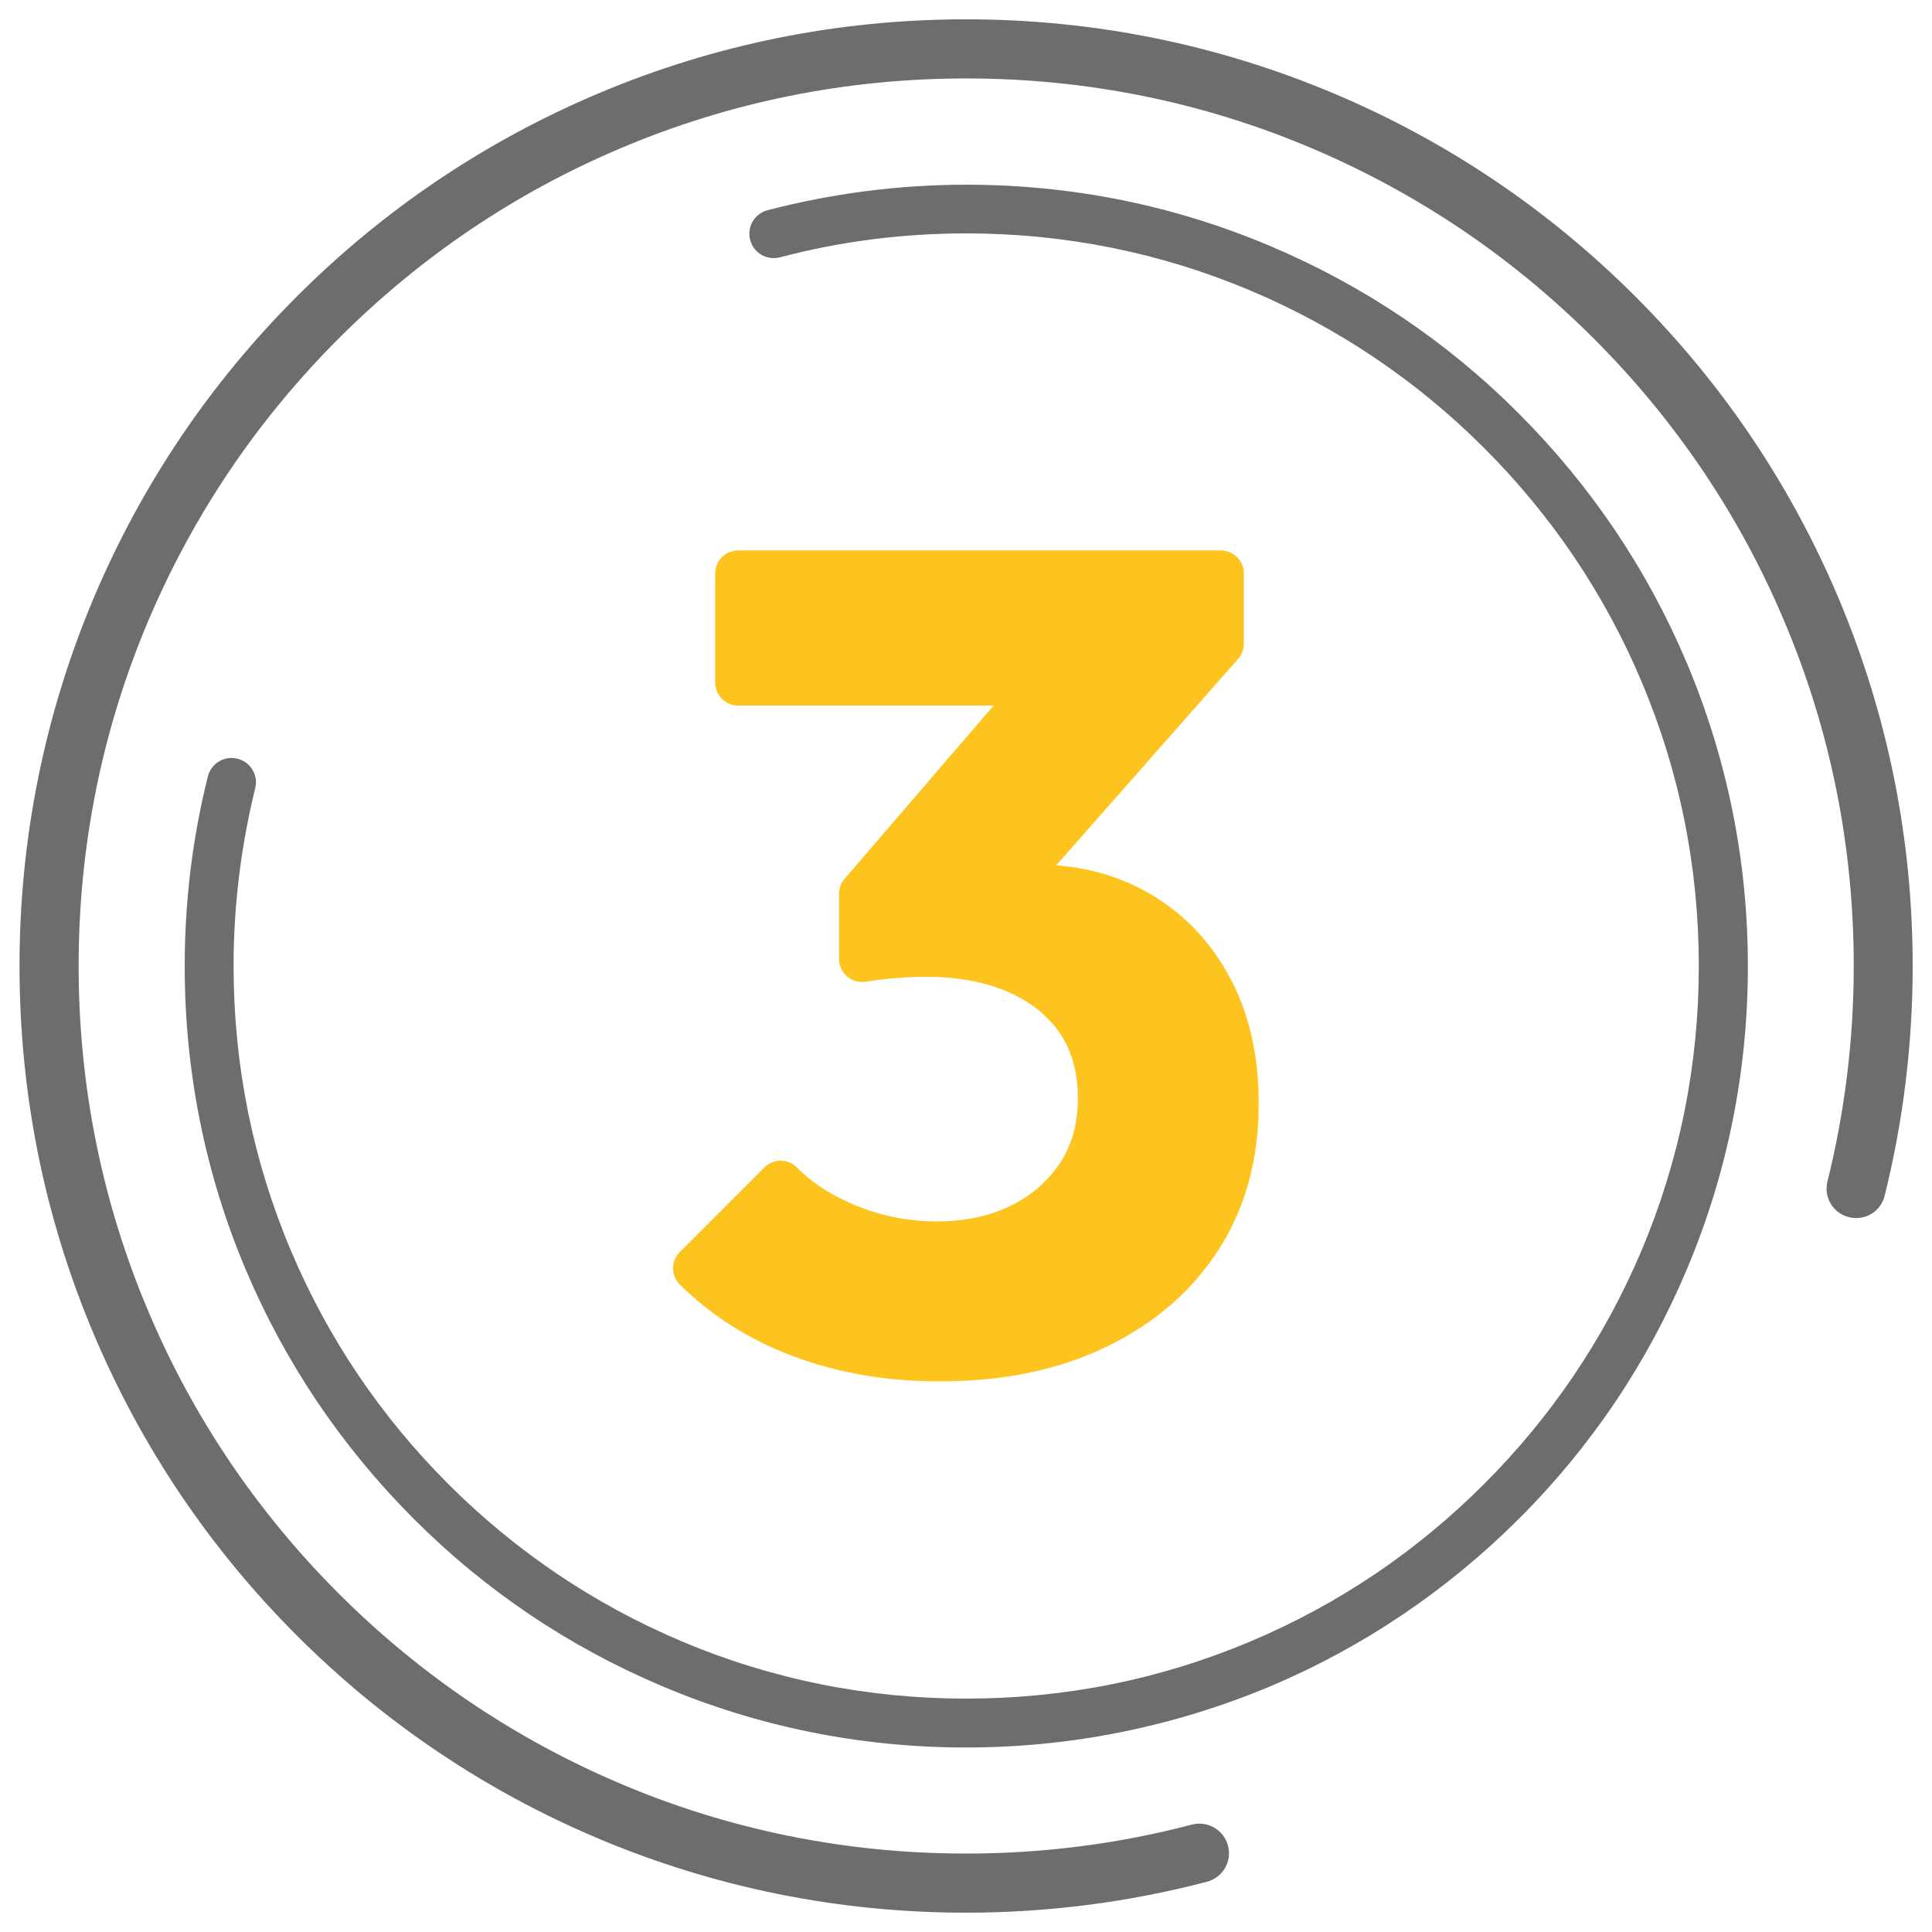
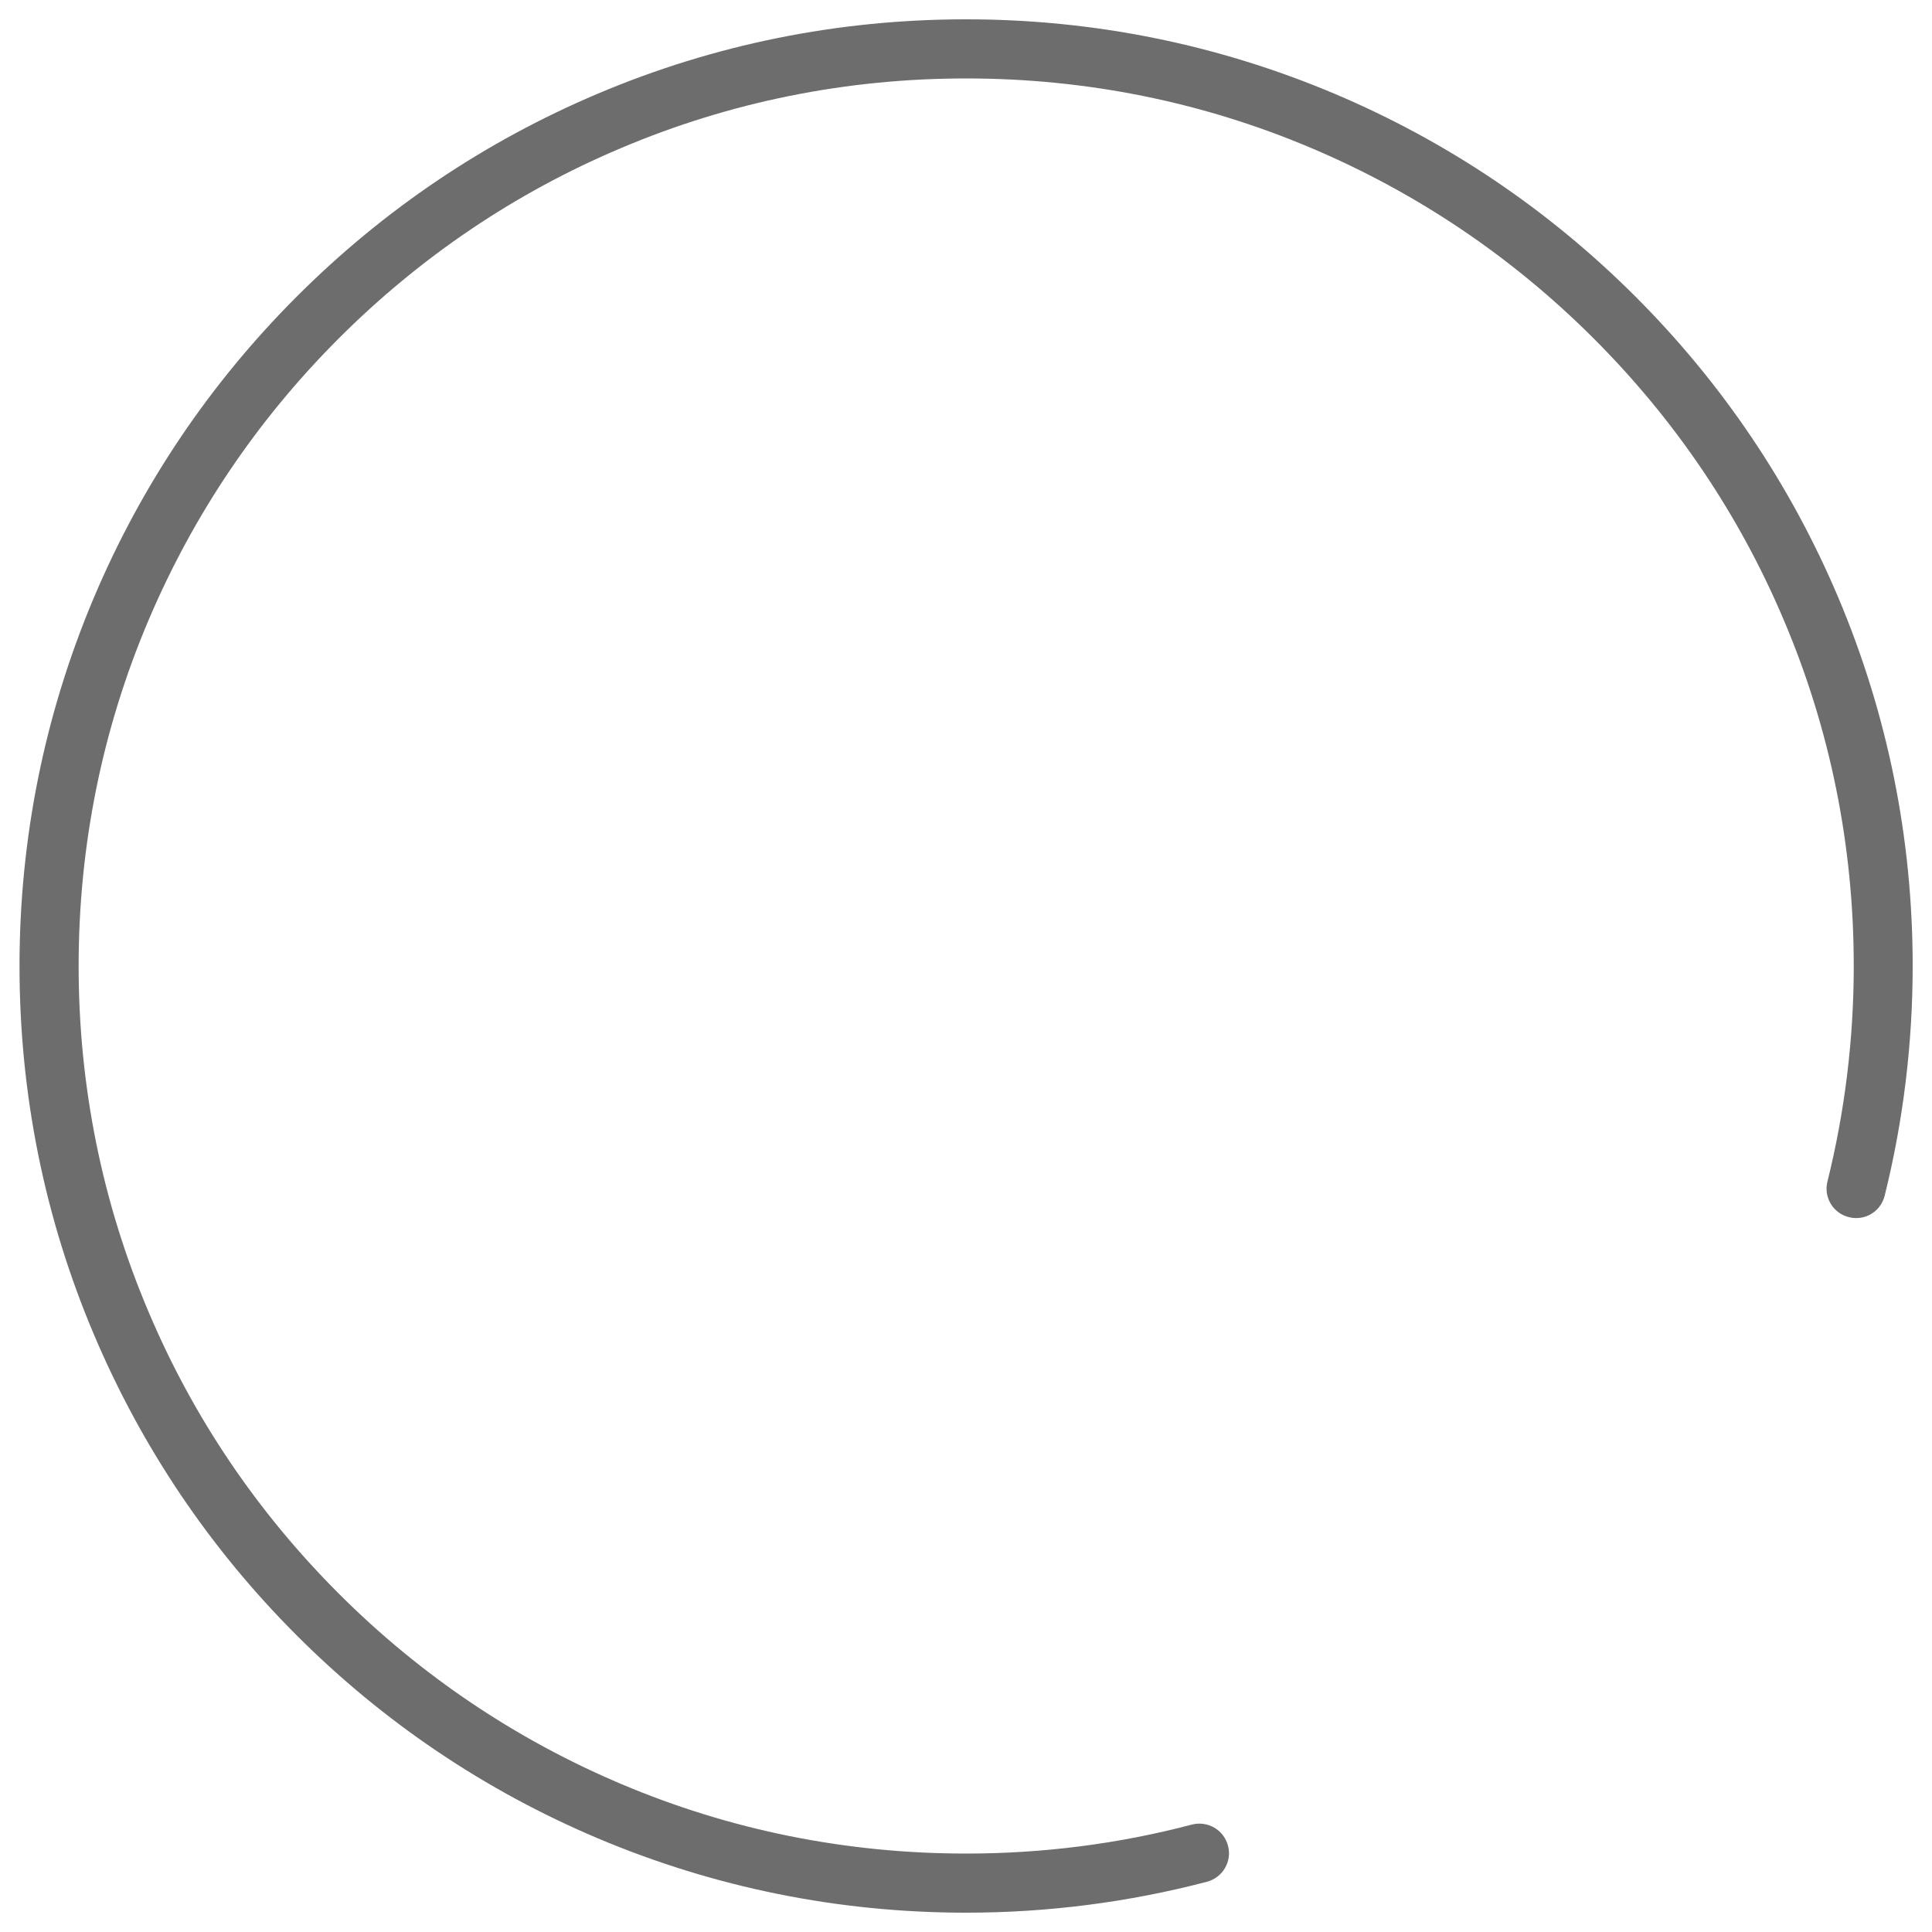
<svg xmlns="http://www.w3.org/2000/svg" id="Warstwa_1" x="0px" y="0px" viewBox="0 0 1000 1000" style="enable-background:new 0 0 1000 1000;" xml:space="preserve">
  <style type="text/css">	.st0{fill:#6D6D6D;}	.st1{fill:#FDC41F;}</style>
  <g>
    <g>
      <g>
        <path class="st0" d="M500,10c66.1,0,130.3,13,190.7,38.5c58.4,24.7,110.8,60,155.8,105s80.3,97.4,105,155.8    C977,369.7,990,433.9,990,500c0,40.2-4.9,80.3-14.5,118.9c-2,8.2-10.3,13.2-18.5,11.1c-8.2-2-13.2-10.3-11.1-18.5    c9-36.3,13.6-73.8,13.6-111.5c0-62-12.1-122.2-36.1-178.8c-23.1-54.7-56.3-103.8-98.5-146c-42.2-42.2-91.3-75.3-146-98.5    c-56.6-24-116.8-36.1-178.8-36.1S377.9,52.7,321.3,76.7c-54.7,23.1-103.8,56.3-146,98.5s-75.3,91.3-98.5,146    C52.8,377.8,40.7,438,40.7,500s12.1,122.2,36.1,178.8c23.1,54.7,56.3,103.8,98.5,146s91.3,75.3,146,98.5    c56.6,24,116.8,36.1,178.8,36.1c39.6,0,78.9-5,116.8-15c8.2-2.1,16.5,2.7,18.7,10.9s-2.7,16.5-10.9,18.7    c-40.5,10.6-82.4,16-124.6,16c-66.1,0-130.3-13-190.7-38.5c-58.4-24.7-110.8-60-155.8-105s-80.3-97.4-105-155.8    C23,630.3,10.1,566.1,10.1,500s13-130.3,38.5-190.7c24.7-58.4,60-110.8,105-155.8s97.4-80.3,155.8-105C369.6,23,433.8,10,500,10z    " />
      </g>
    </g>
  </g>
  <g>
    <g>
      <g>
-         <path class="st0" d="M500,904.5c-54.6,0-107.6-10.7-157.4-31.8c-48.2-20.4-91.5-49.5-128.6-86.7s-66.3-80.4-86.7-128.6    C106.2,607.6,95.6,554.6,95.6,500c0-33.2,4-66.3,12-98.1c1.7-6.8,8.5-10.9,15.3-9.2c6.8,1.7,10.9,8.5,9.2,15.3    c-7.4,30-11.2,60.9-11.2,92c0,51.2,10,100.9,29.8,147.6c19.1,45.2,46.5,85.7,81.3,120.5c34.8,34.8,75.4,62.2,120.5,81.3    c46.7,19.8,96.4,29.8,147.6,29.8s100.9-10,147.6-29.8c45.2-19.1,85.7-46.5,120.5-81.3c34.8-34.8,62.2-75.4,81.3-120.5    c19.8-46.7,29.8-96.4,29.8-147.6s-10-100.9-29.8-147.6c-19.1-45.2-46.5-85.7-81.3-120.5c-34.8-34.8-75.4-62.2-120.5-81.3    c-46.7-19.8-96.4-29.8-147.6-29.8c-32.7,0-65.1,4.1-96.4,12.4c-6.8,1.7-13.6-2.2-15.4-9c-1.8-6.8,2.2-13.6,9-15.4    c33.4-8.7,68-13.2,102.9-13.2c54.6,0,107.6,10.7,157.4,31.8c48.2,20.4,91.5,49.5,128.6,86.7s66.3,80.4,86.7,128.6    c21.1,49.9,31.8,102.9,31.8,157.4s-10.7,107.6-31.8,157.4c-20.4,48.2-49.5,91.5-86.7,128.6s-80.4,66.3-128.6,86.7    C607.6,893.7,554.7,904.5,500,904.5z" />
-       </g>
+         </g>
    </g>
  </g>
-   <path class="st1" d="M636.6,506c-10-18.6-23.7-33-41.1-43.2c-14.7-8.6-31-13.6-48.8-14.9l94.1-106.8c1.9-2.2,3-5,3-7.9v-36.4 c0-6.6-5.3-11.9-11.9-11.9H382.1c-6.6,0-11.9,5.3-11.9,11.9v56.5c0,6.6,5.3,11.9,11.9,11.9h132.2l-77.1,89.6 c-1.9,2.2-2.9,4.9-2.9,7.8l0,33.7c0,7.4,6.6,13,13.9,11.8c2.2-0.4,4.6-0.7,7.1-1c8.4-1,16.4-1.5,24-1.5c16,0,29.9,2.5,41.7,7.5 c11.8,5,20.9,12.1,27.3,21.3c6.4,9.2,9.6,20.6,9.6,34.2c0,13.2-3.2,24.5-9.6,33.9c-6.4,9.4-15,16.7-25.8,21.9 c-10.8,5.2-23.4,7.8-37.8,7.8c-16,0-31.4-3.4-46.2-10.2c-10.5-4.8-19.1-10.7-26-17.7c-4.6-4.7-12.2-4.7-16.9,0l-43.7,43.7 c-4.7,4.7-4.7,12.3,0,16.9c15.2,15,33,26.7,53.6,35.1c24.4,10,51.4,15,81,15c33.2,0,62.2-6.1,87-18.3c24.8-12.2,44-29,57.6-50.4 c13.6-21.4,20.4-46.3,20.4-74.7C651.6,546.5,646.6,524.6,636.6,506z" />
</svg>